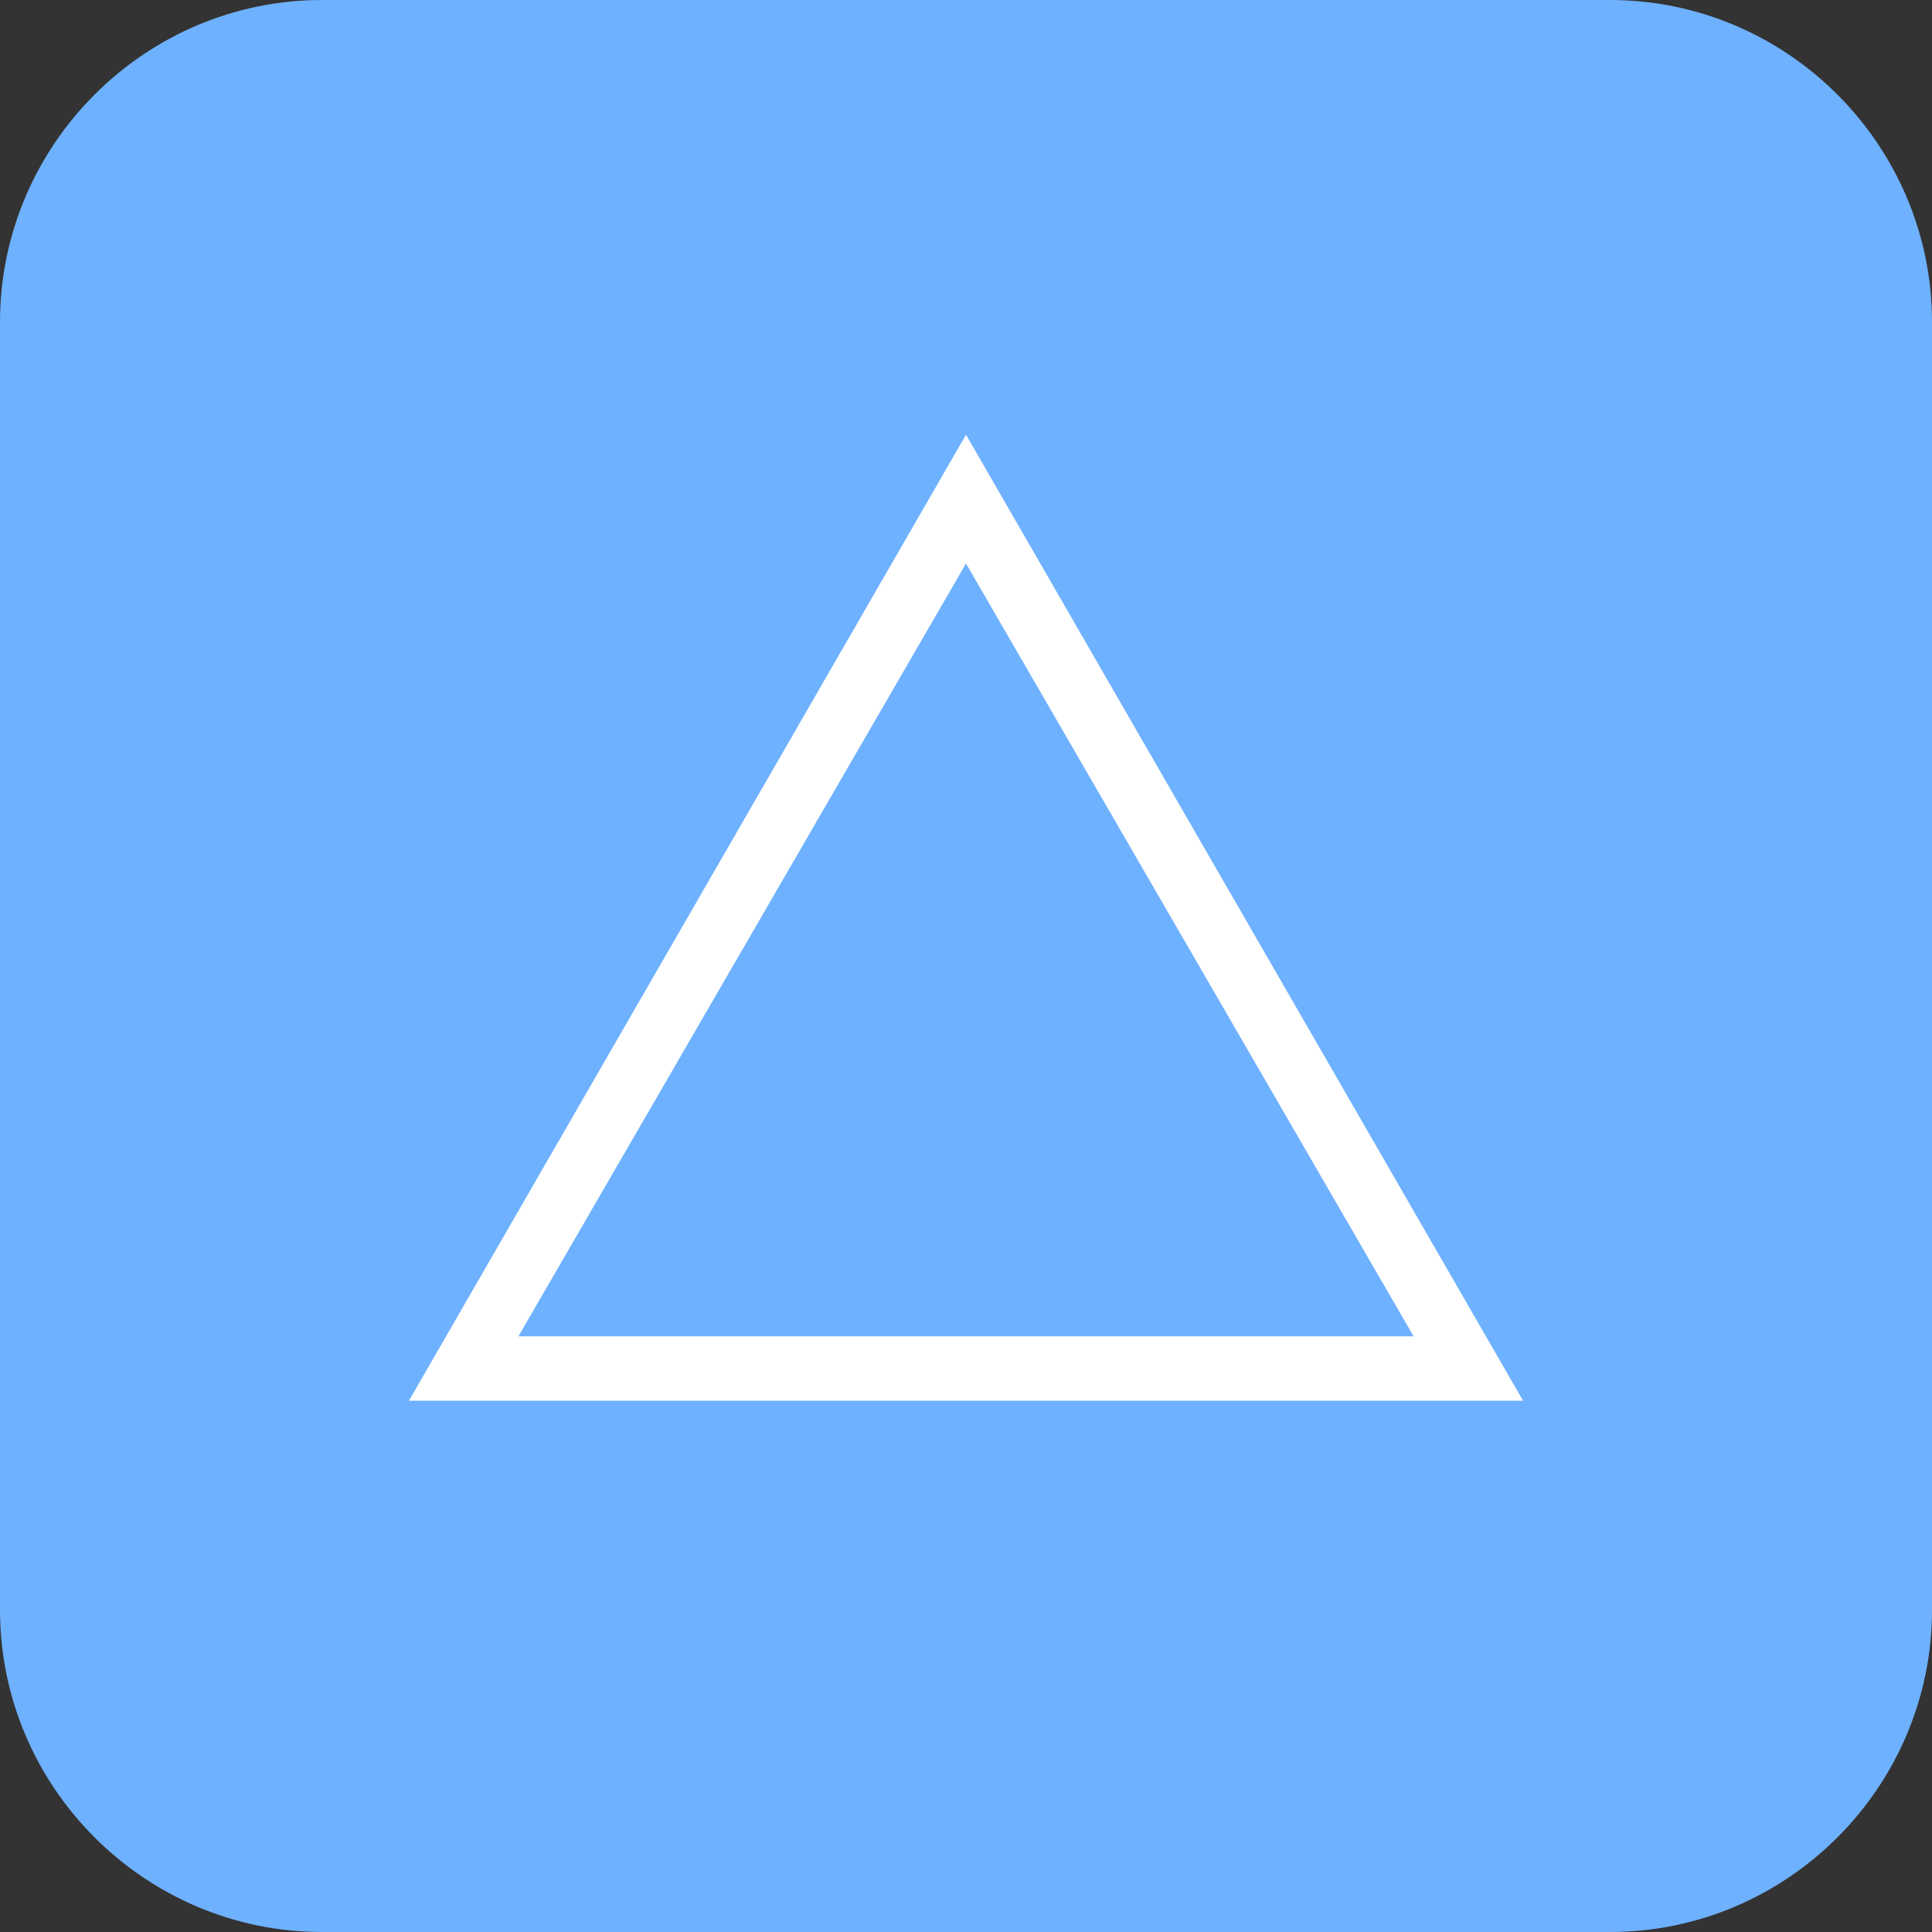
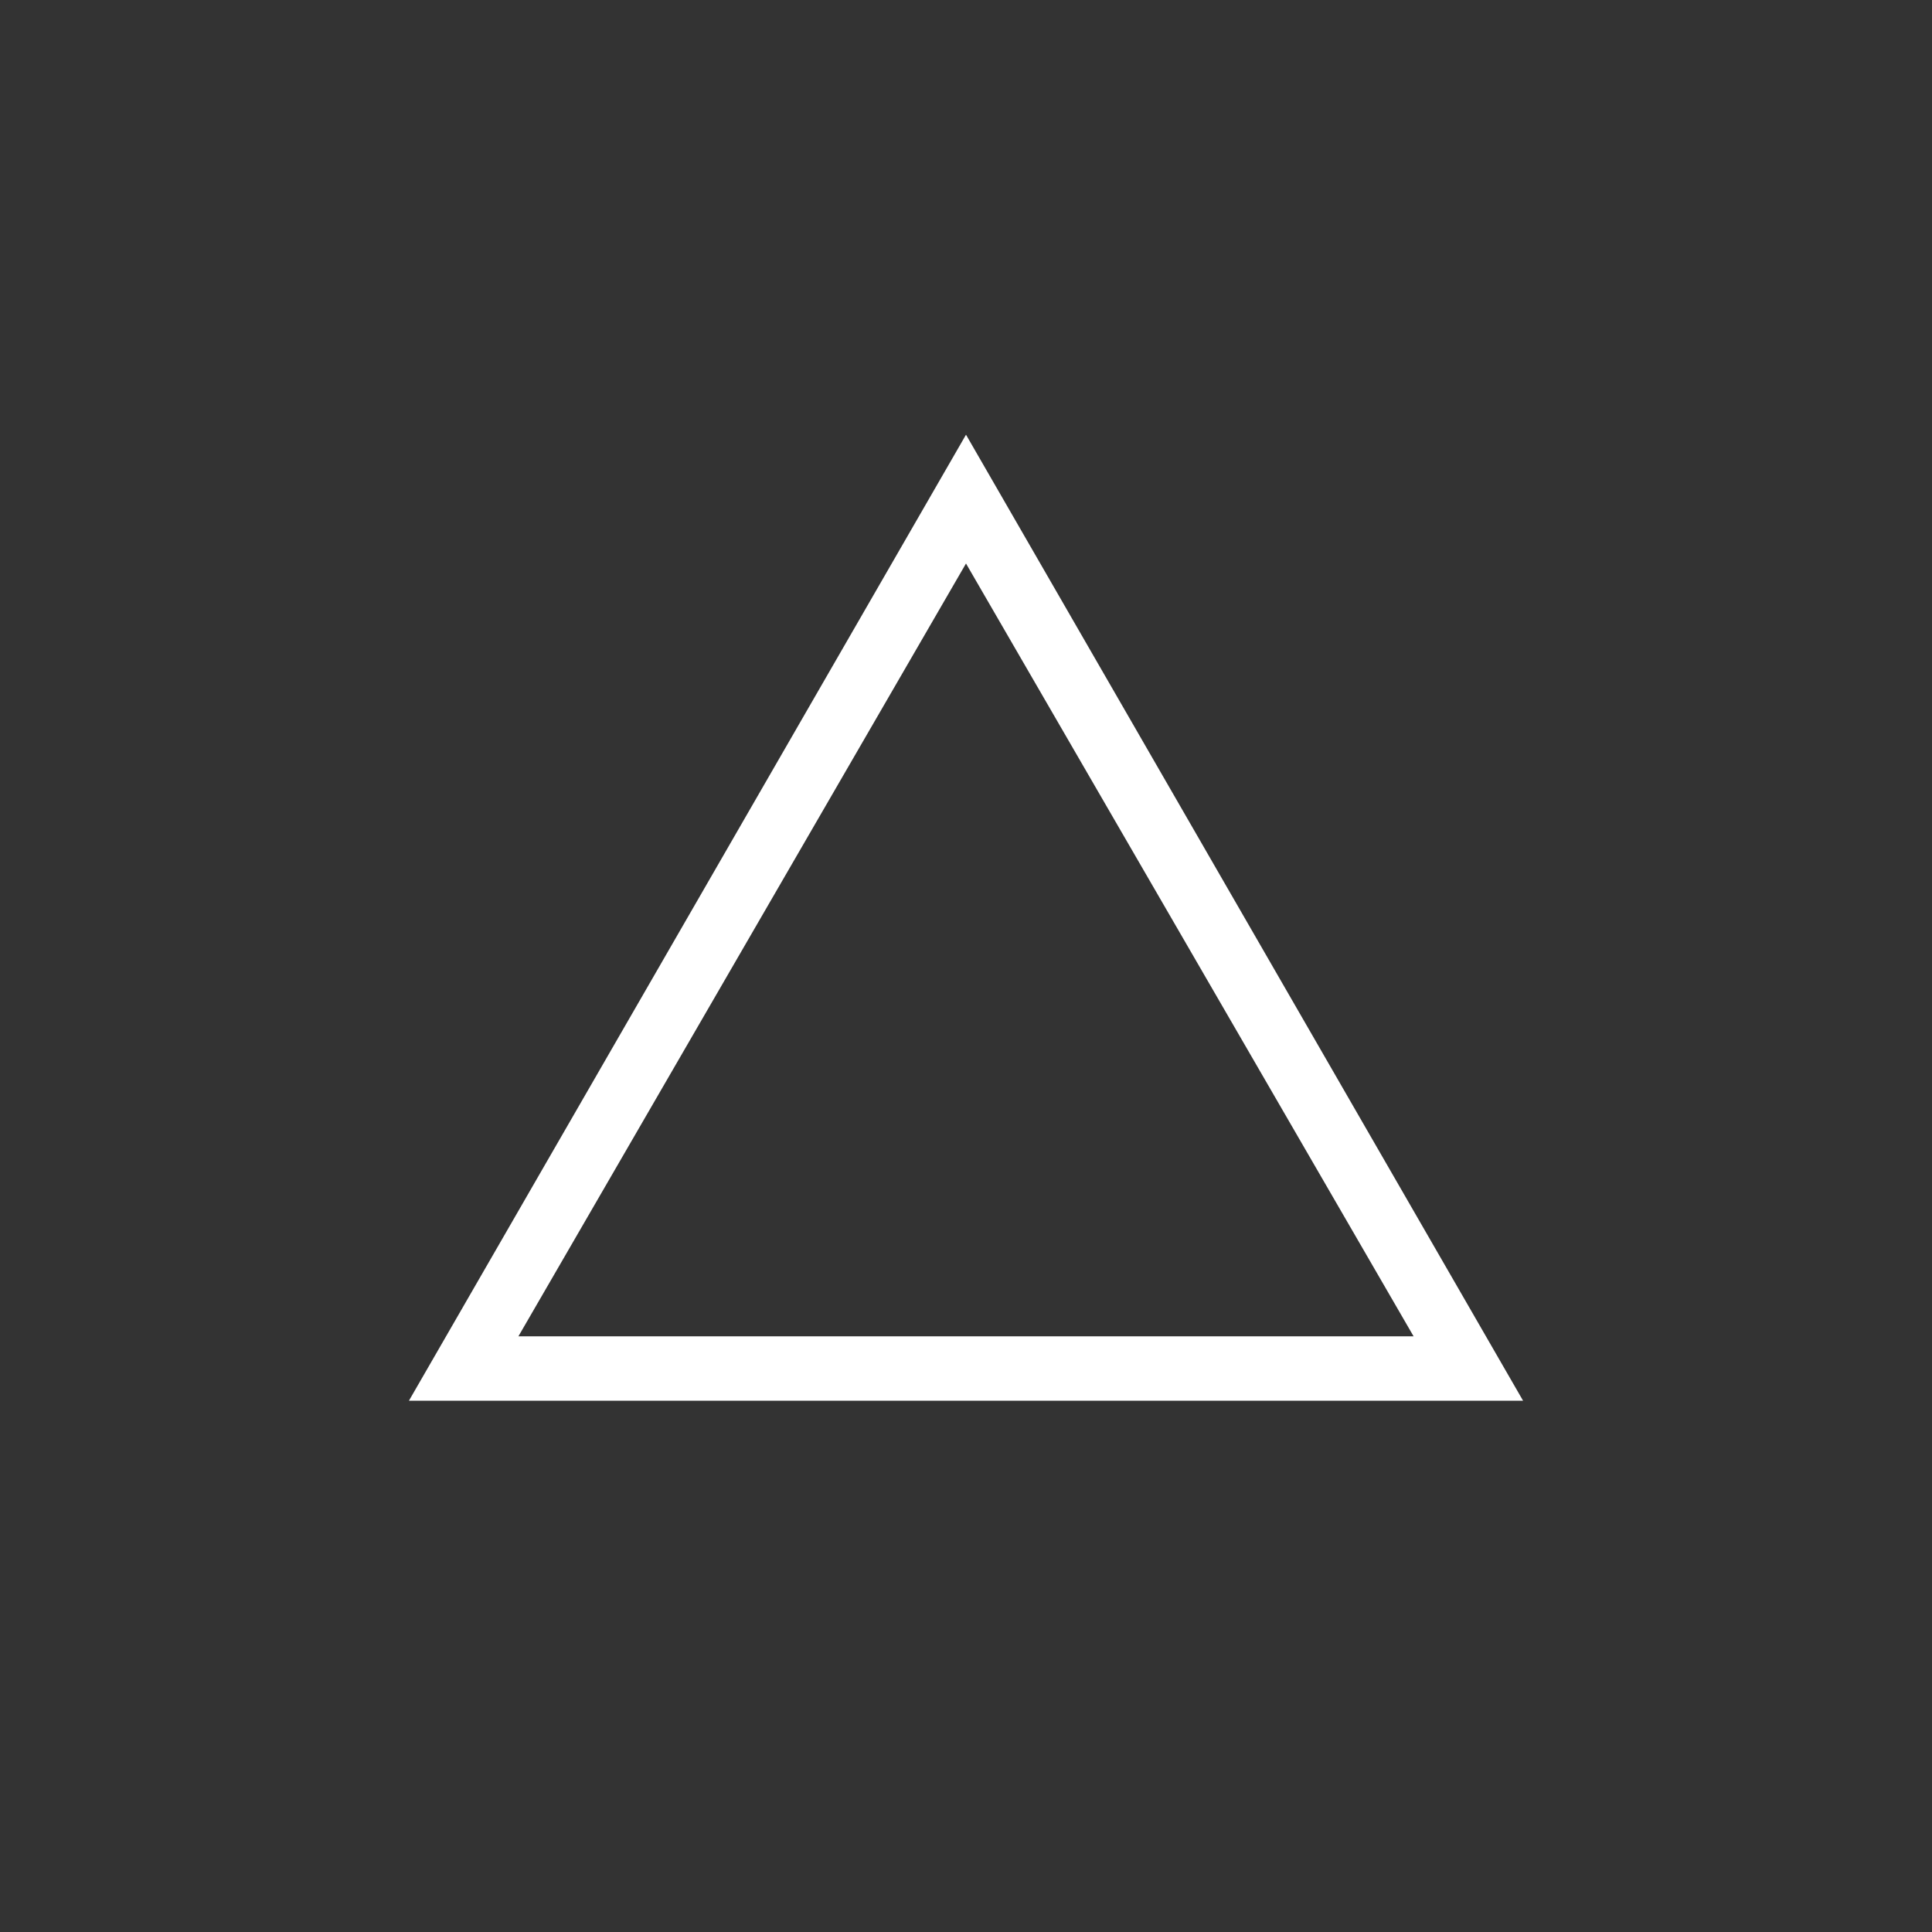
<svg xmlns="http://www.w3.org/2000/svg" width="60" height="60" viewBox="0 0 60 60">
  <rect x="0" y="0" width="60" height="60" fill="#333333" stroke="none" />
  <style>
    .st0{fill:#6EB1FF;} .st1{fill:#FFFFFF;}
  </style>
  <g>
-     <path class="st0" d="M50 60H10C4.5 60 0 55.5 0 50V10C0 4.5 4.5 0 10 0h40c5.5 0 10 4.5 10 10v40c0 5.5-4.5 10-10 10z" />
    <path class="st1" d="M30 17.5l13.9 24H16.1l13.9-24m0-4l-17.3 30h34.6L30 13.5z" />
  </g>
</svg>